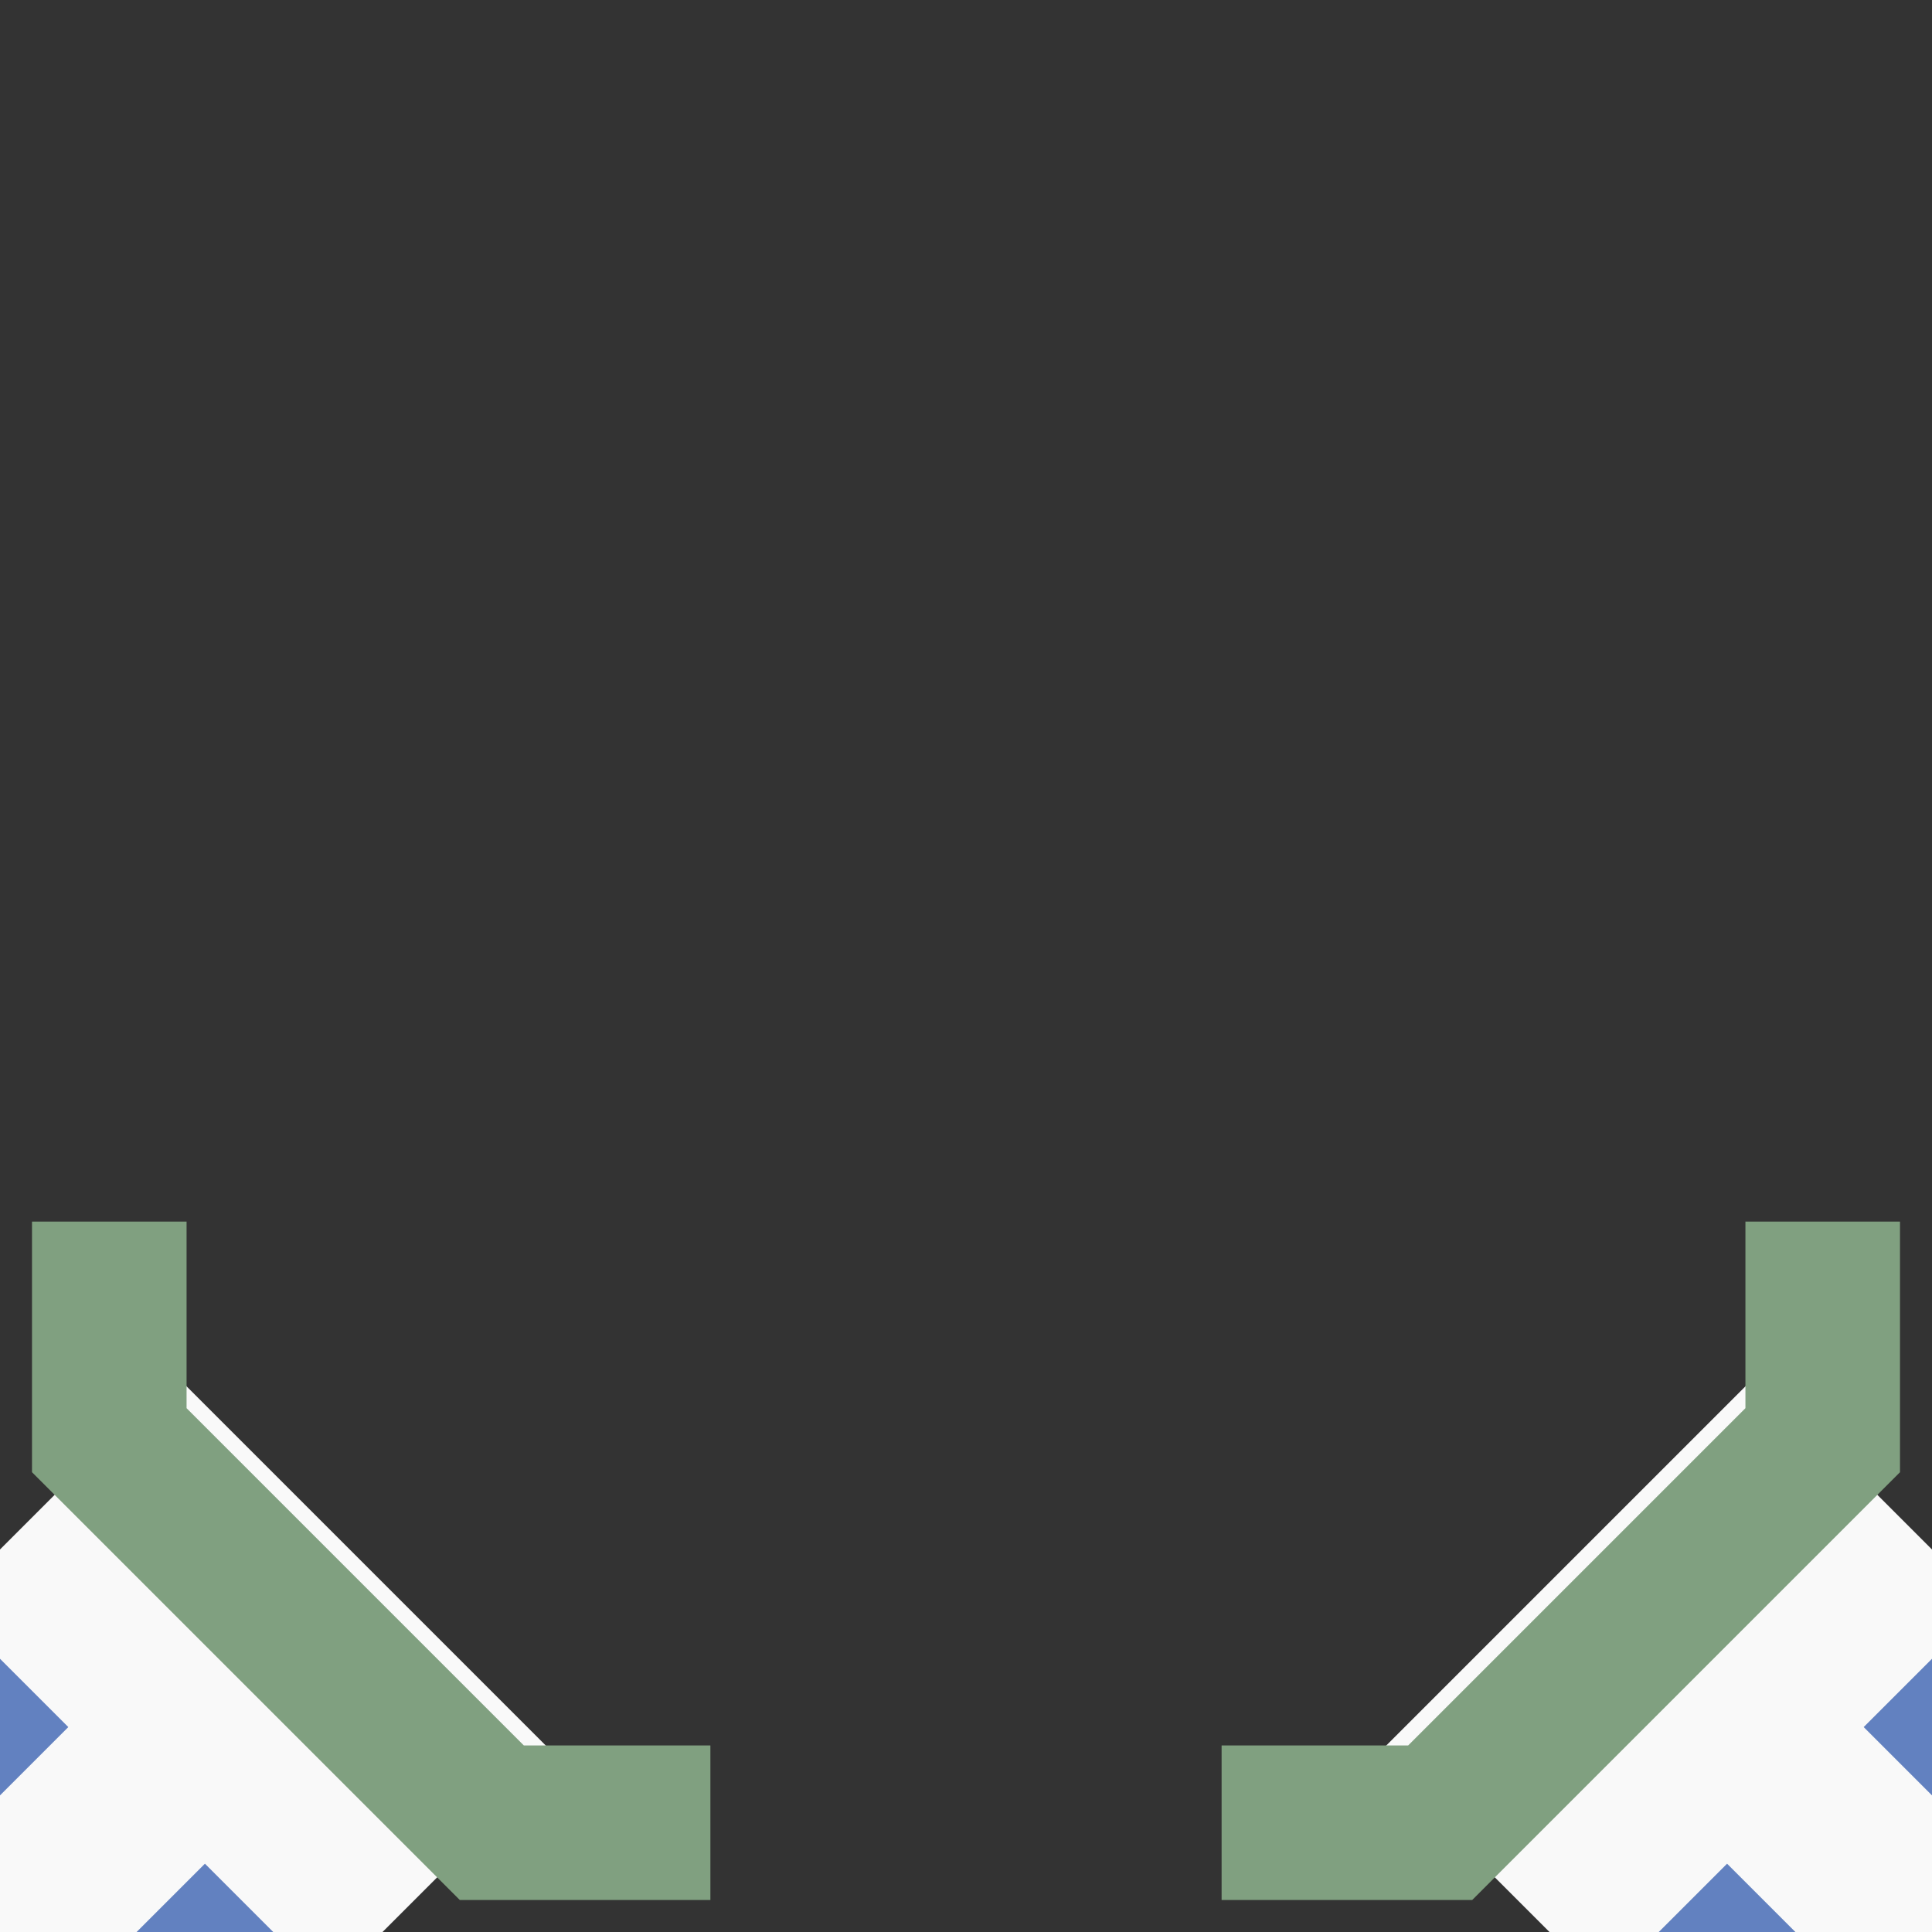
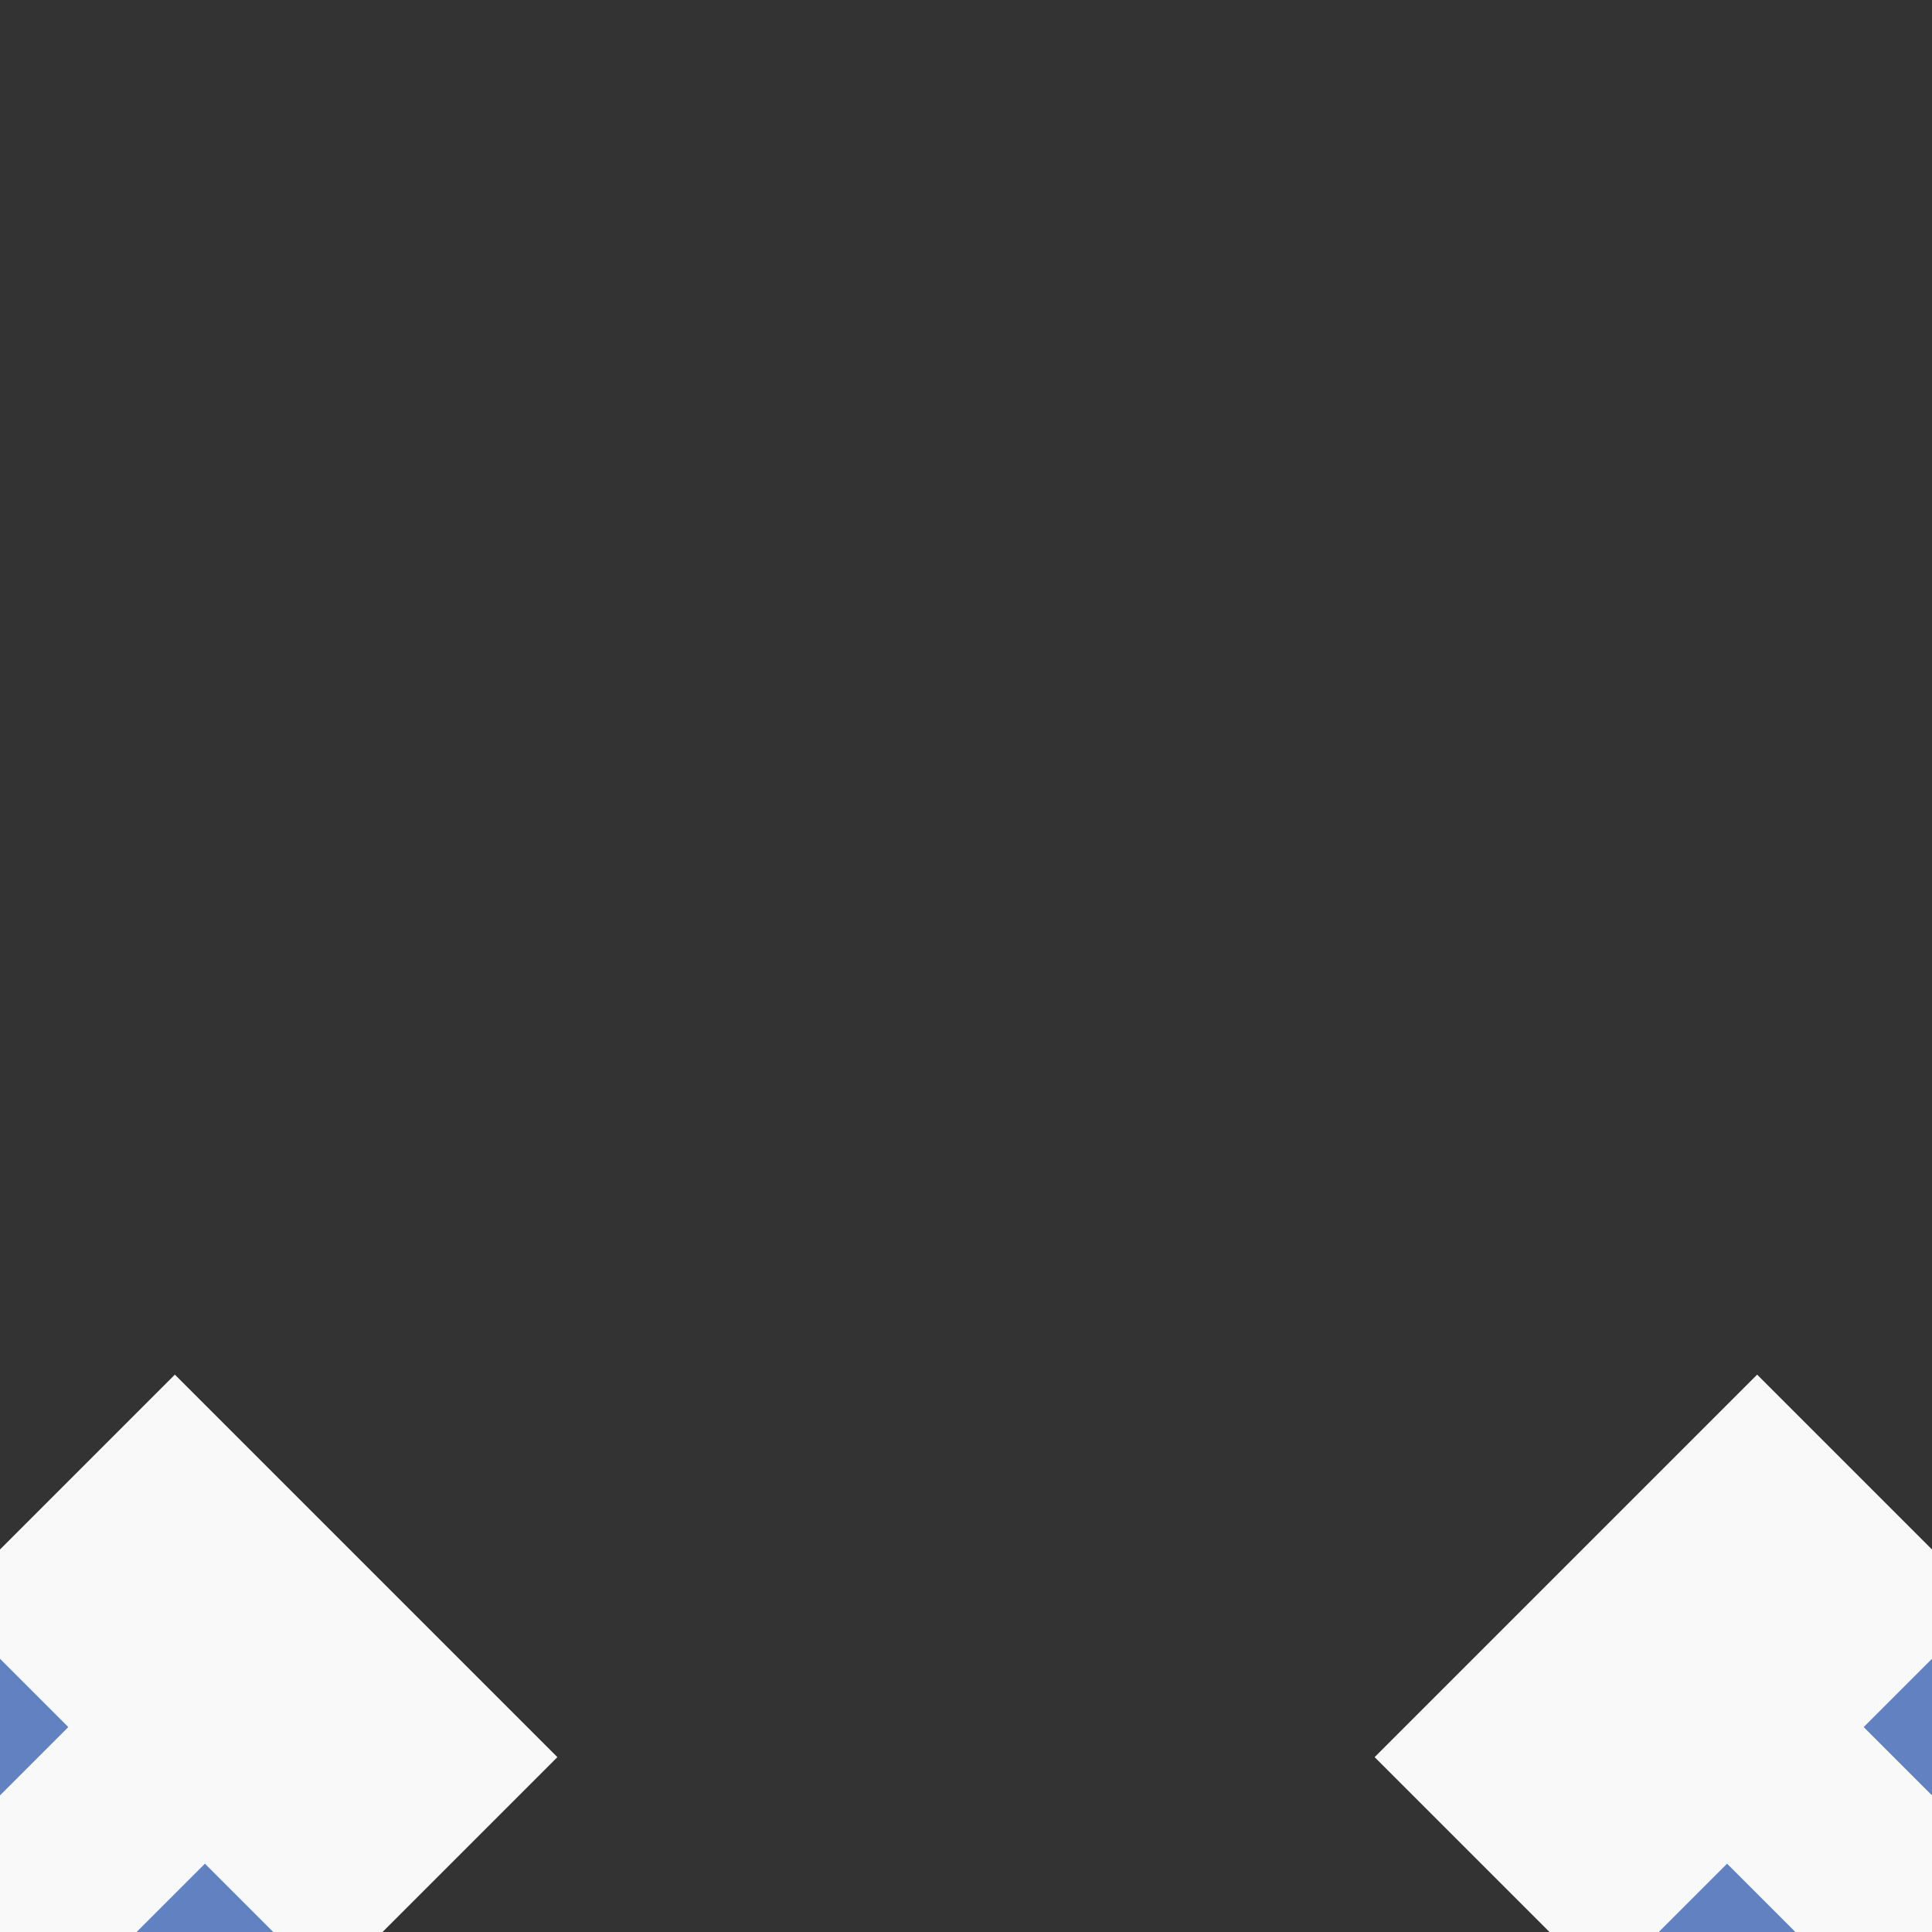
<svg xmlns="http://www.w3.org/2000/svg" xmlns:xlink="http://www.w3.org/1999/xlink" width="500" height="500">
  <rect width="100%" height="100%" fill="#333333" stroke="none" />
  <title>uextÜWu23</title>
  <defs>
    <g id="shape">
      <rect width="140" height="268" x="-70" y="-134" fill="#F9F9F9" />
      <path d="M -75,30 H 75" stroke="#6281C0" stroke-dasharray="50" stroke-width="40" fill="none" />
-       <path d="M -110,150 L -70,110 H 70 L 110,150" stroke-width="40" stroke="#80A080" fill="none" />
    </g>
  </defs>
  <use xlink:href="#shape" transform="translate(500,500) rotate(135)" />
  <use xlink:href="#shape" transform="translate(0,500) rotate(225)" />
</svg>